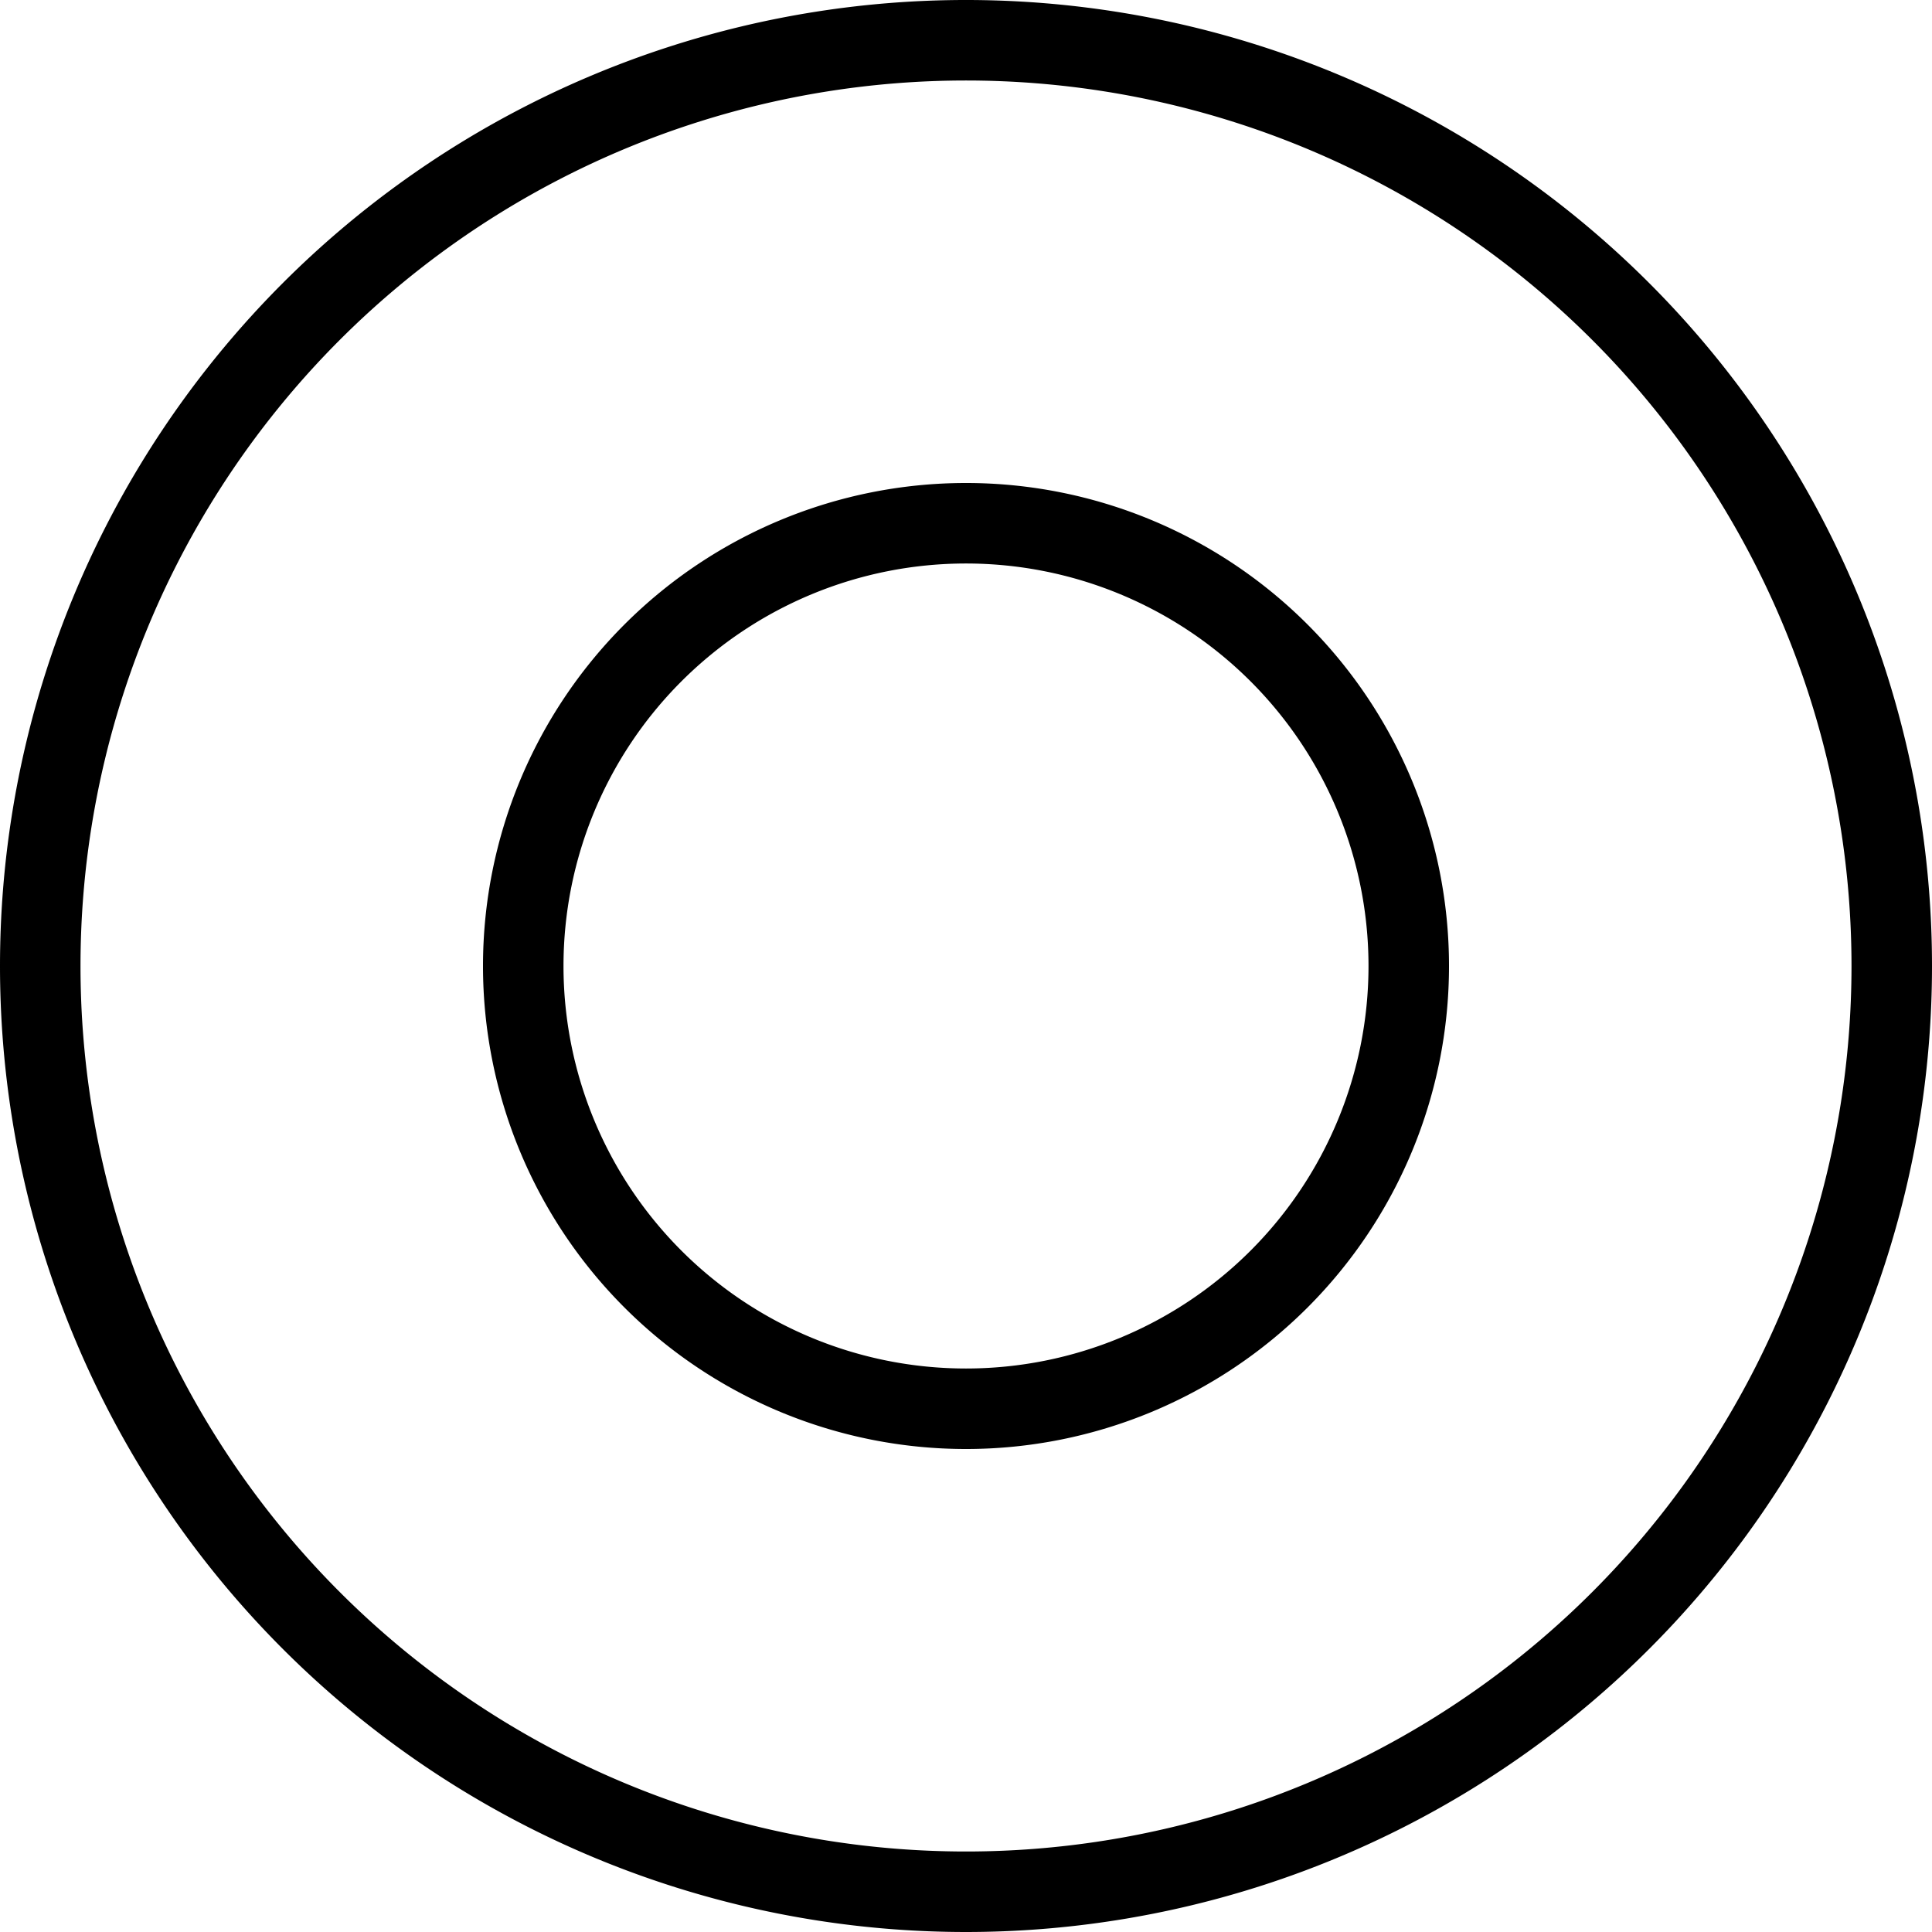
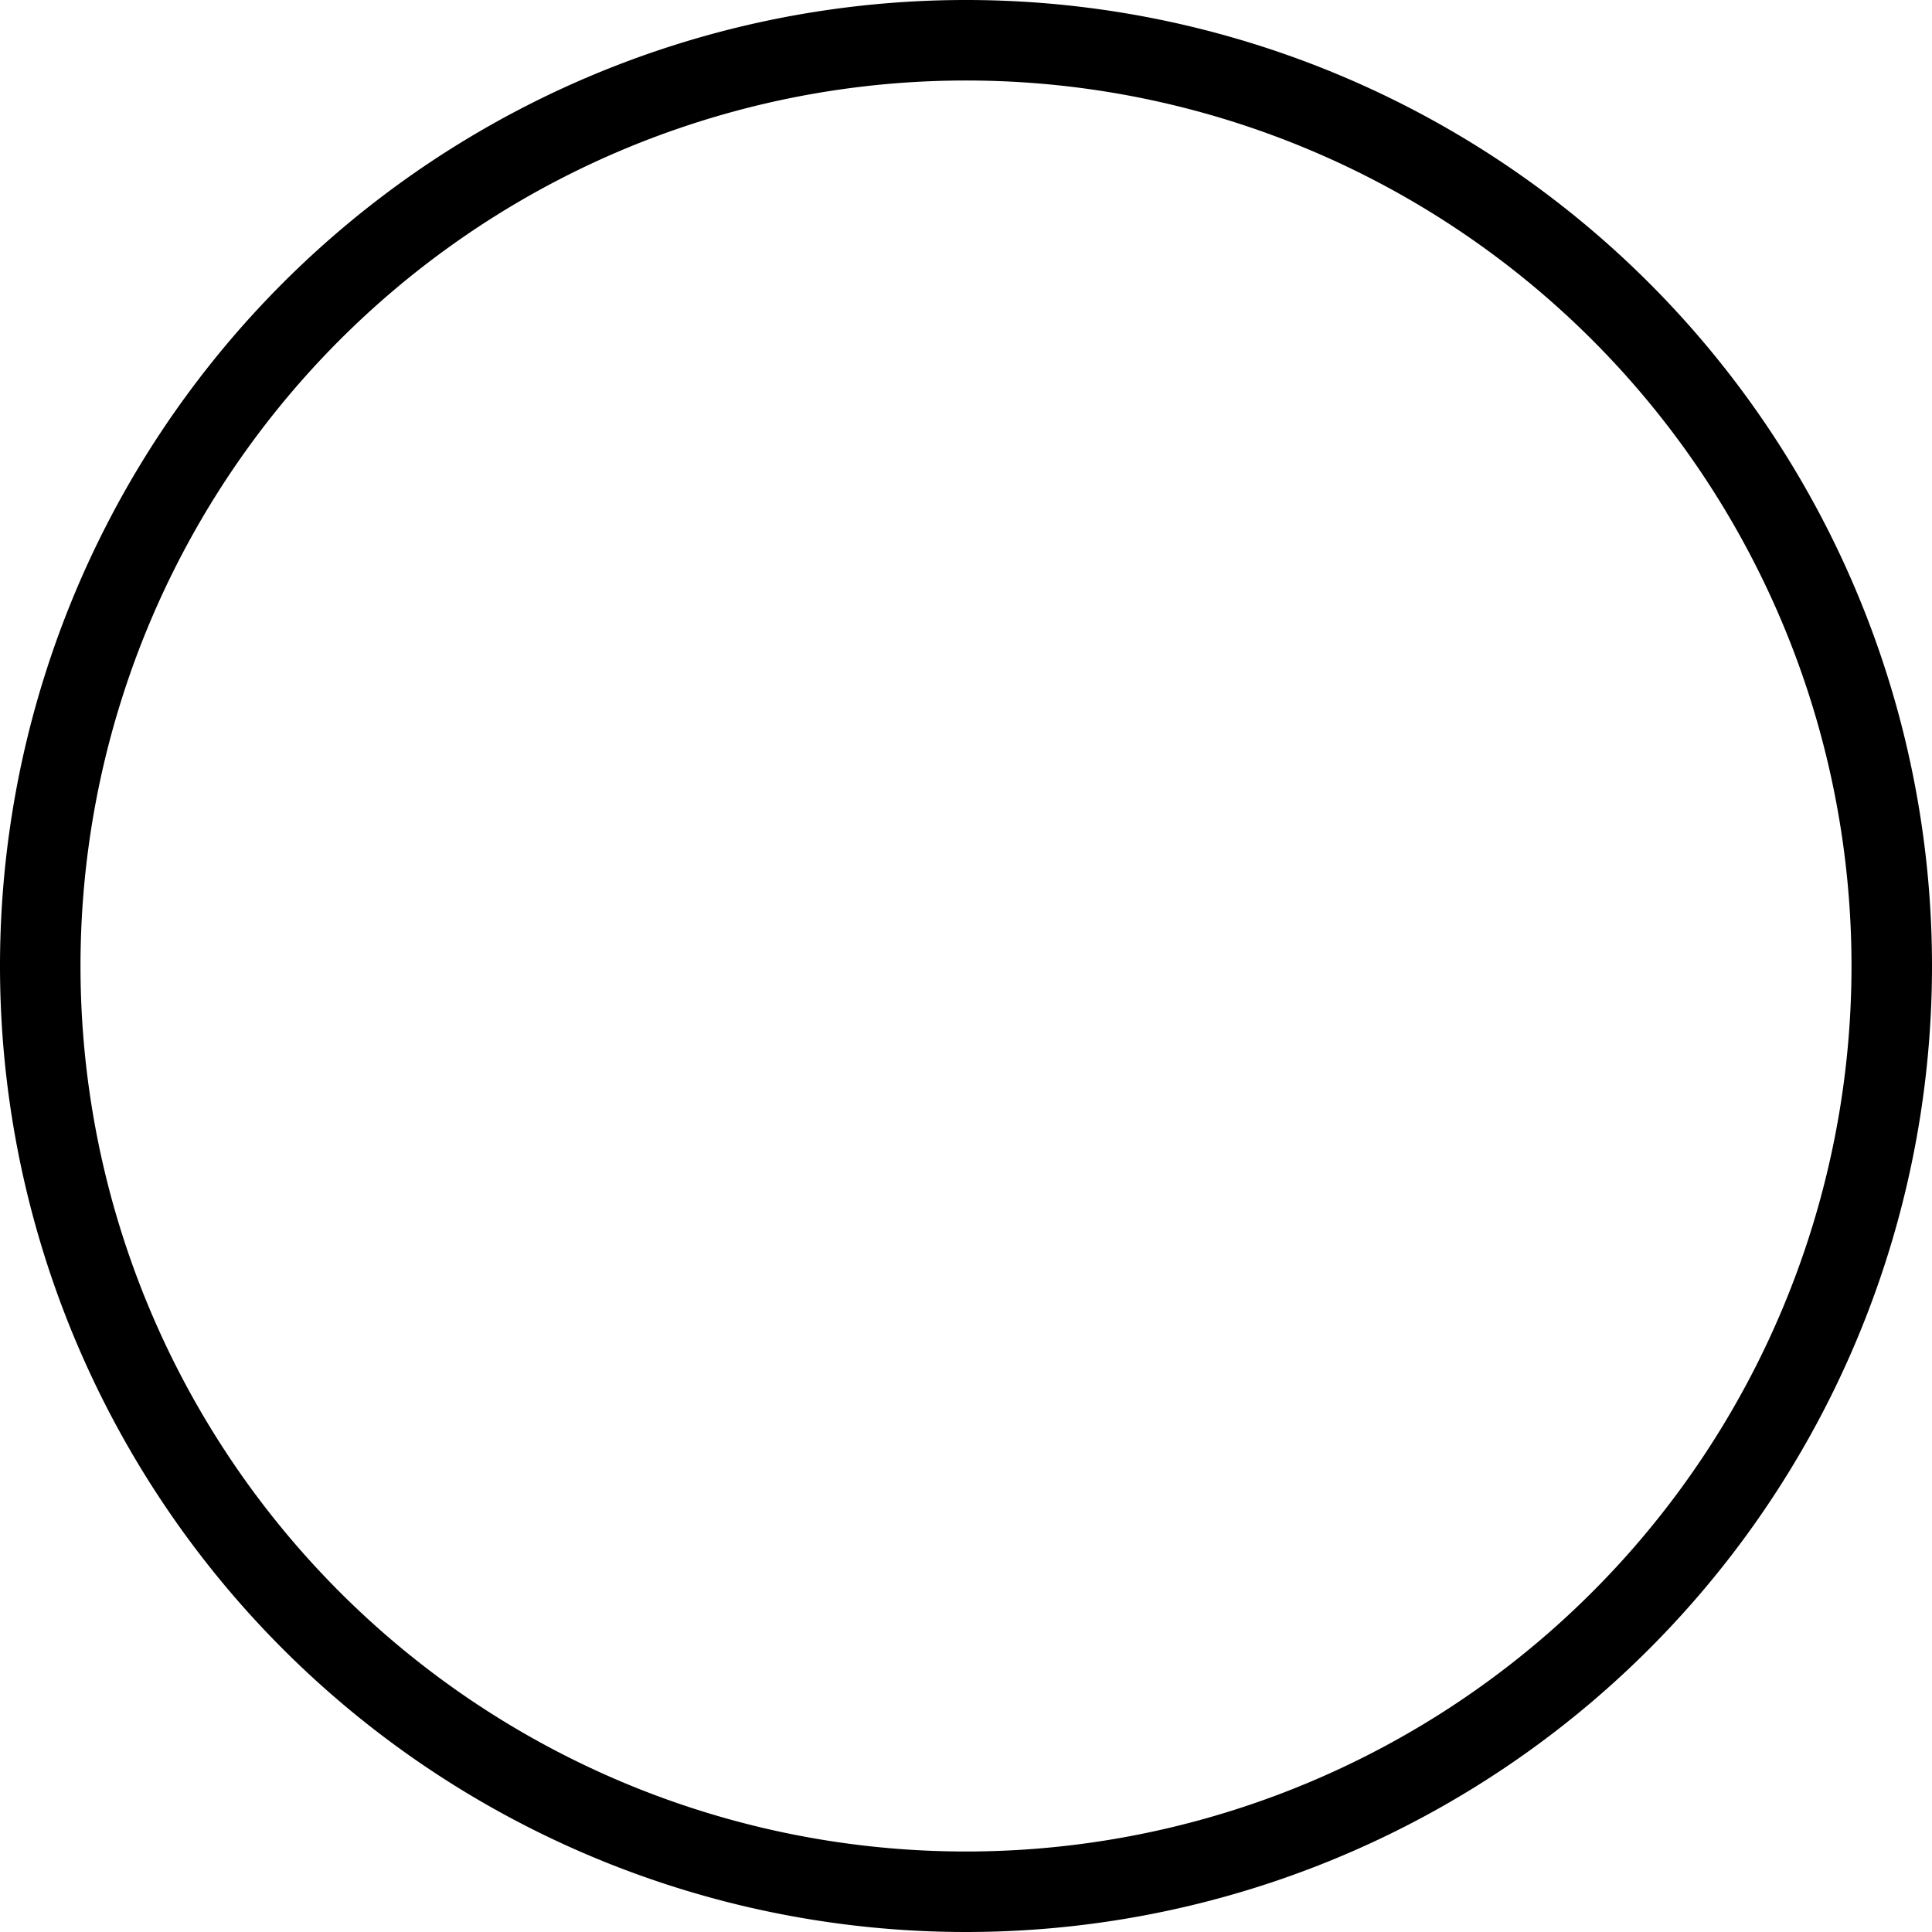
<svg xmlns="http://www.w3.org/2000/svg" viewBox="0 0 24 24" stroke="black">
  <path d="M.5 12a11.5 11.5 0 1 0 23 0 11.5 11.5 0 1 0-23 0Z" fill="none" stroke-linecap="round" stroke-linejoin="round" />
-   <path d="M6.5 12a5.5 5.5 0 1 0 11 0 5.5 5.5 0 1 0-11 0Z" fill="none" stroke-linecap="round" stroke-linejoin="round" />
</svg>